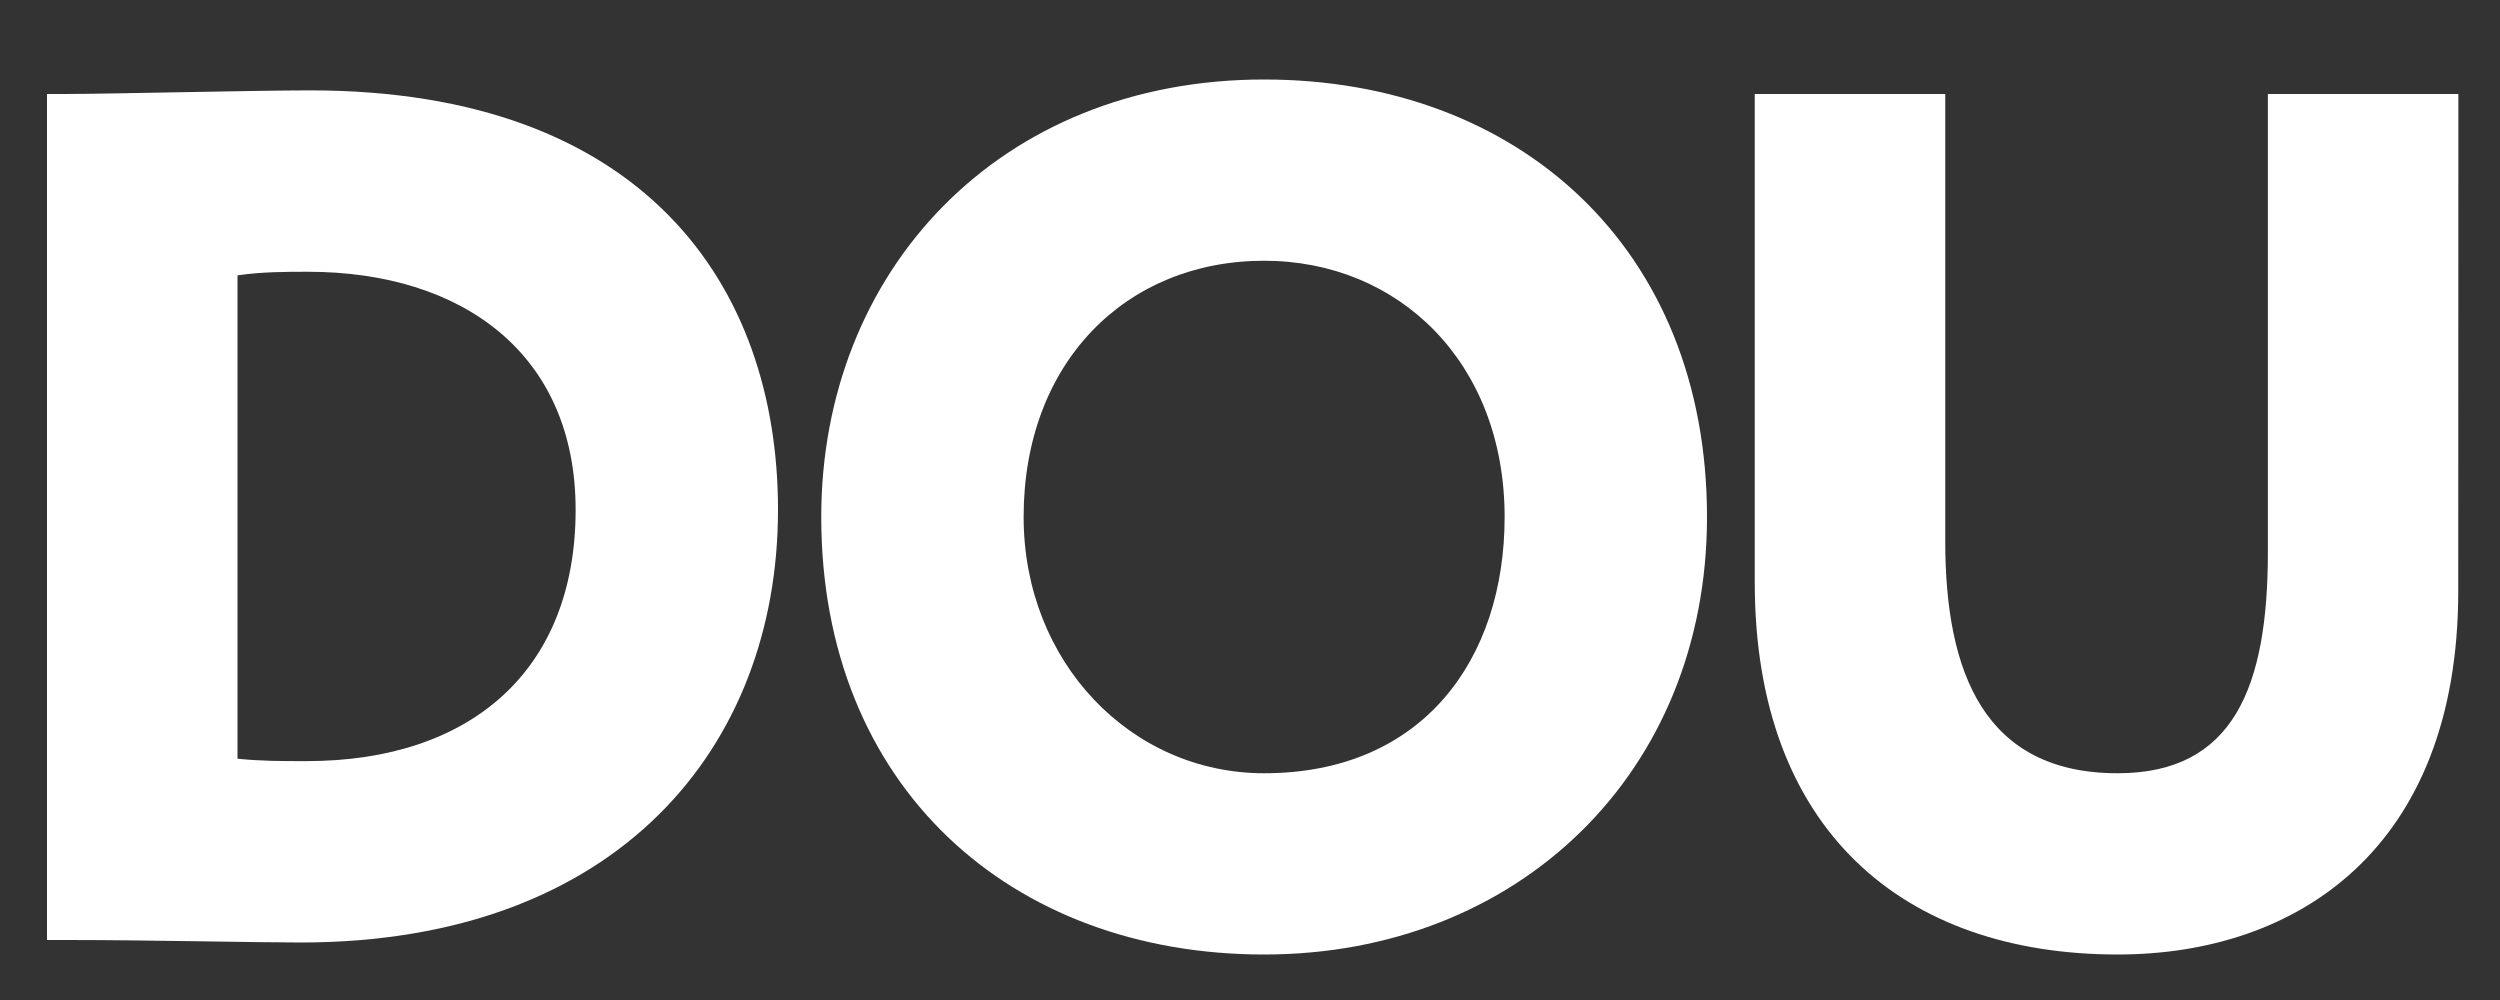
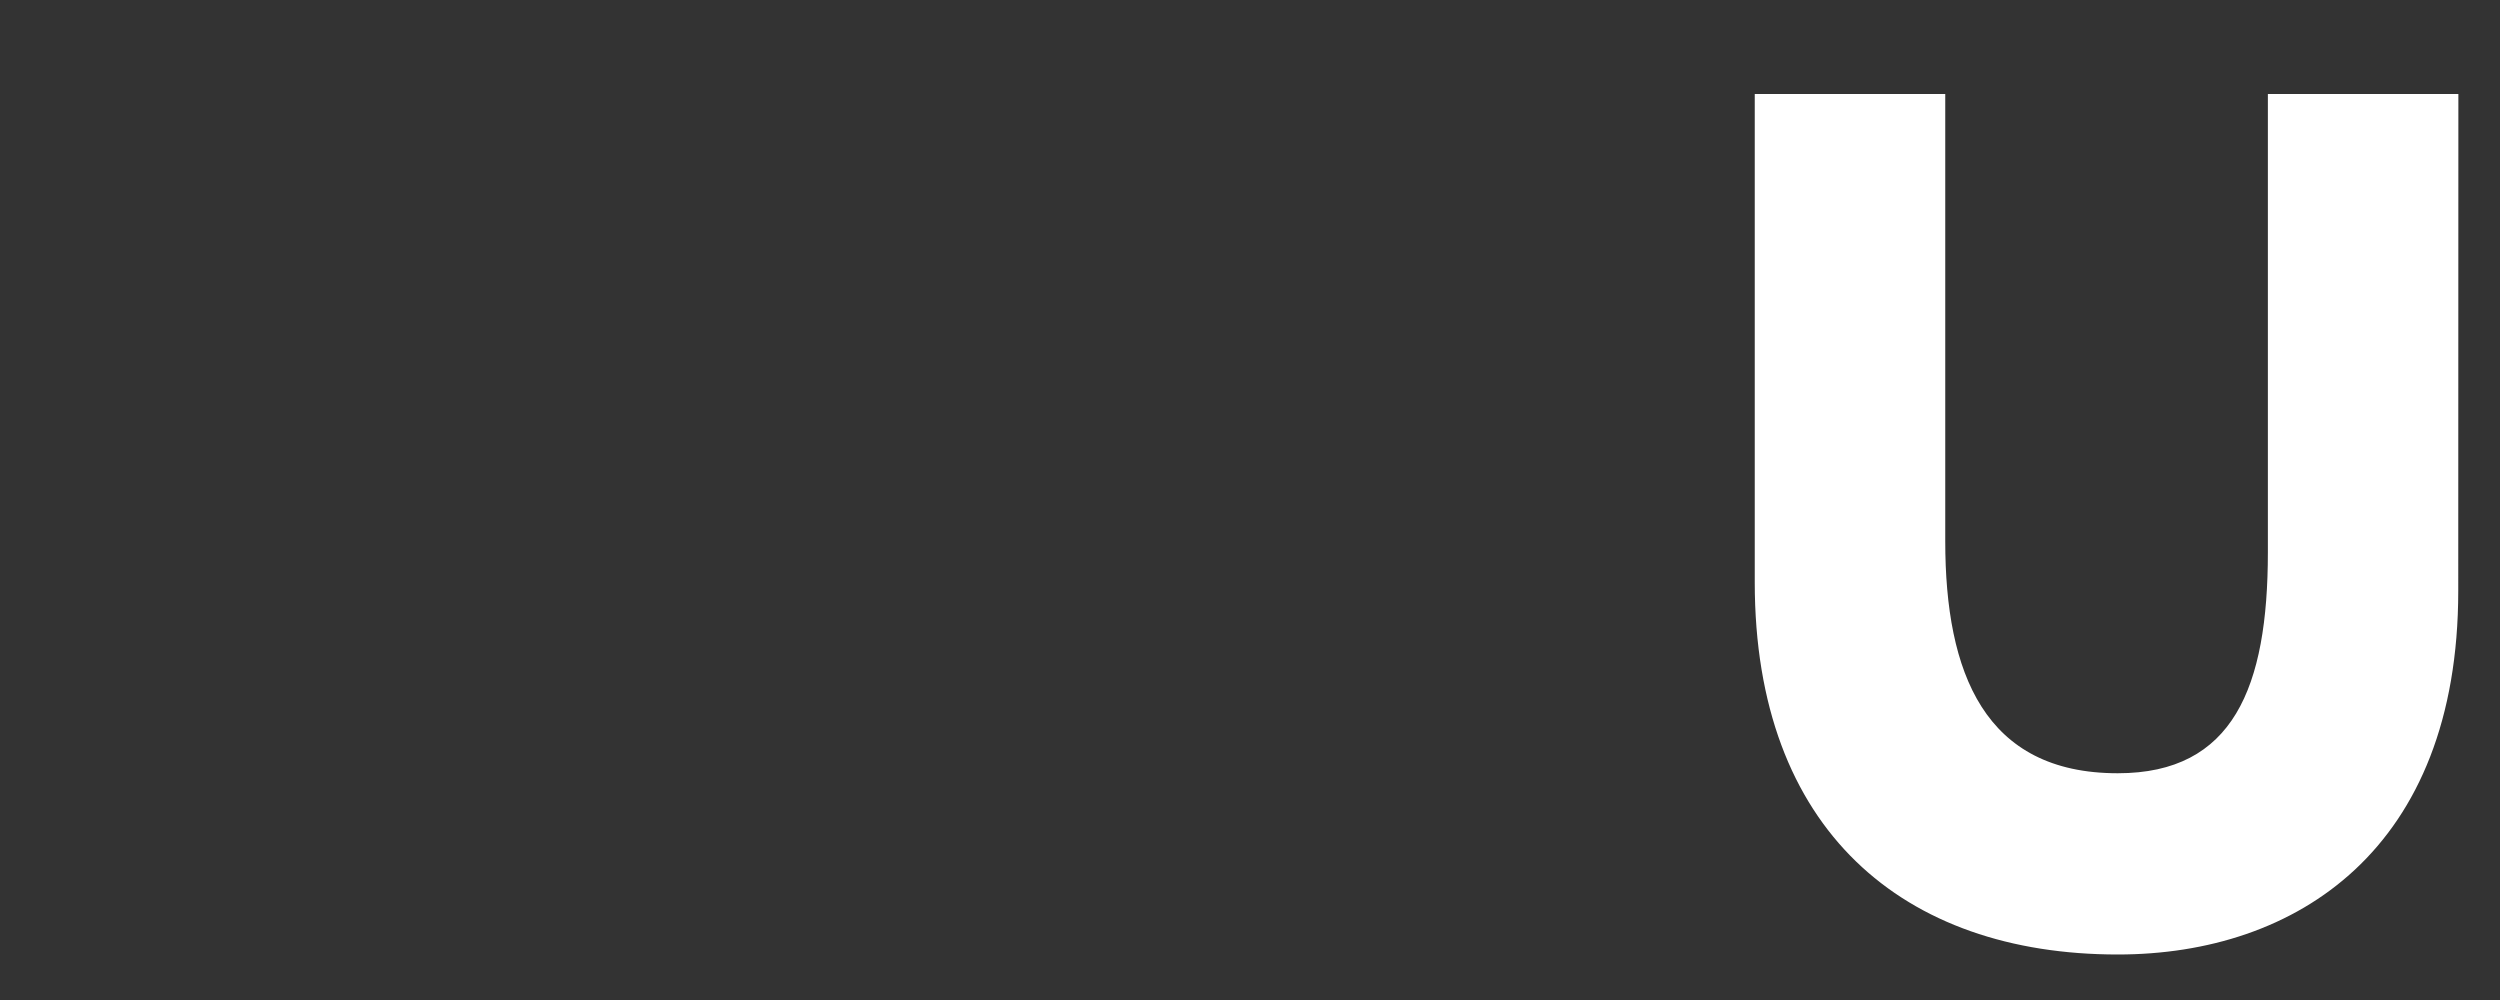
<svg xmlns="http://www.w3.org/2000/svg" width="20" height="8" viewBox="0 0 20 8" fill="none">
  <rect x="0" y="0" width="20" height="8" fill="#333333" stroke="none" />
  <g clip-path="url(#clip0_262_1285)">
-     <path d="M0.376 0.752H0.509C0.862 0.752 2.043 0.723 2.481 0.723C5.147 0.723 6.224 2.28 6.224 4.078C6.224 5.973 4.947 7.54 2.404 7.54C2.052 7.54 1.176 7.52 0.538 7.52H0.376V0.752ZM1.9 2.203V6.07C2.1 6.089 2.233 6.089 2.452 6.089C3.766 6.089 4.605 5.364 4.605 4.078C4.605 2.831 3.7 2.174 2.462 2.174C2.3 2.174 2.09 2.174 1.9 2.203V2.203Z" fill="white" />
-     <path d="M10.113 0.636C12.142 0.636 13.656 1.98 13.656 4.136C13.656 6.186 12.142 7.636 10.113 7.636C8.085 7.636 6.57 6.292 6.57 4.136C6.57 2.173 7.989 0.636 10.113 0.636ZM10.113 6.186C11.38 6.186 12.037 5.277 12.037 4.136C12.037 2.899 11.189 2.086 10.113 2.086C9.008 2.086 8.189 2.899 8.189 4.136C8.189 5.296 9.046 6.186 10.113 6.186Z" fill="white" />
    <path d="M19.666 4.726C19.666 6.795 18.371 7.636 16.942 7.636C15.228 7.636 14.038 6.641 14.038 4.659V0.752H15.562V4.33C15.562 5.384 15.876 6.186 16.942 6.186C17.866 6.186 18.143 5.5 18.143 4.417V0.752H19.667L19.666 4.726Z" fill="white" />
  </g>
  <defs>
    <clipPath id="clip0_262_1285">
      <rect width="19.291" height="7" fill="white" transform="translate(0.376 0.636)" />
    </clipPath>
  </defs>
</svg>